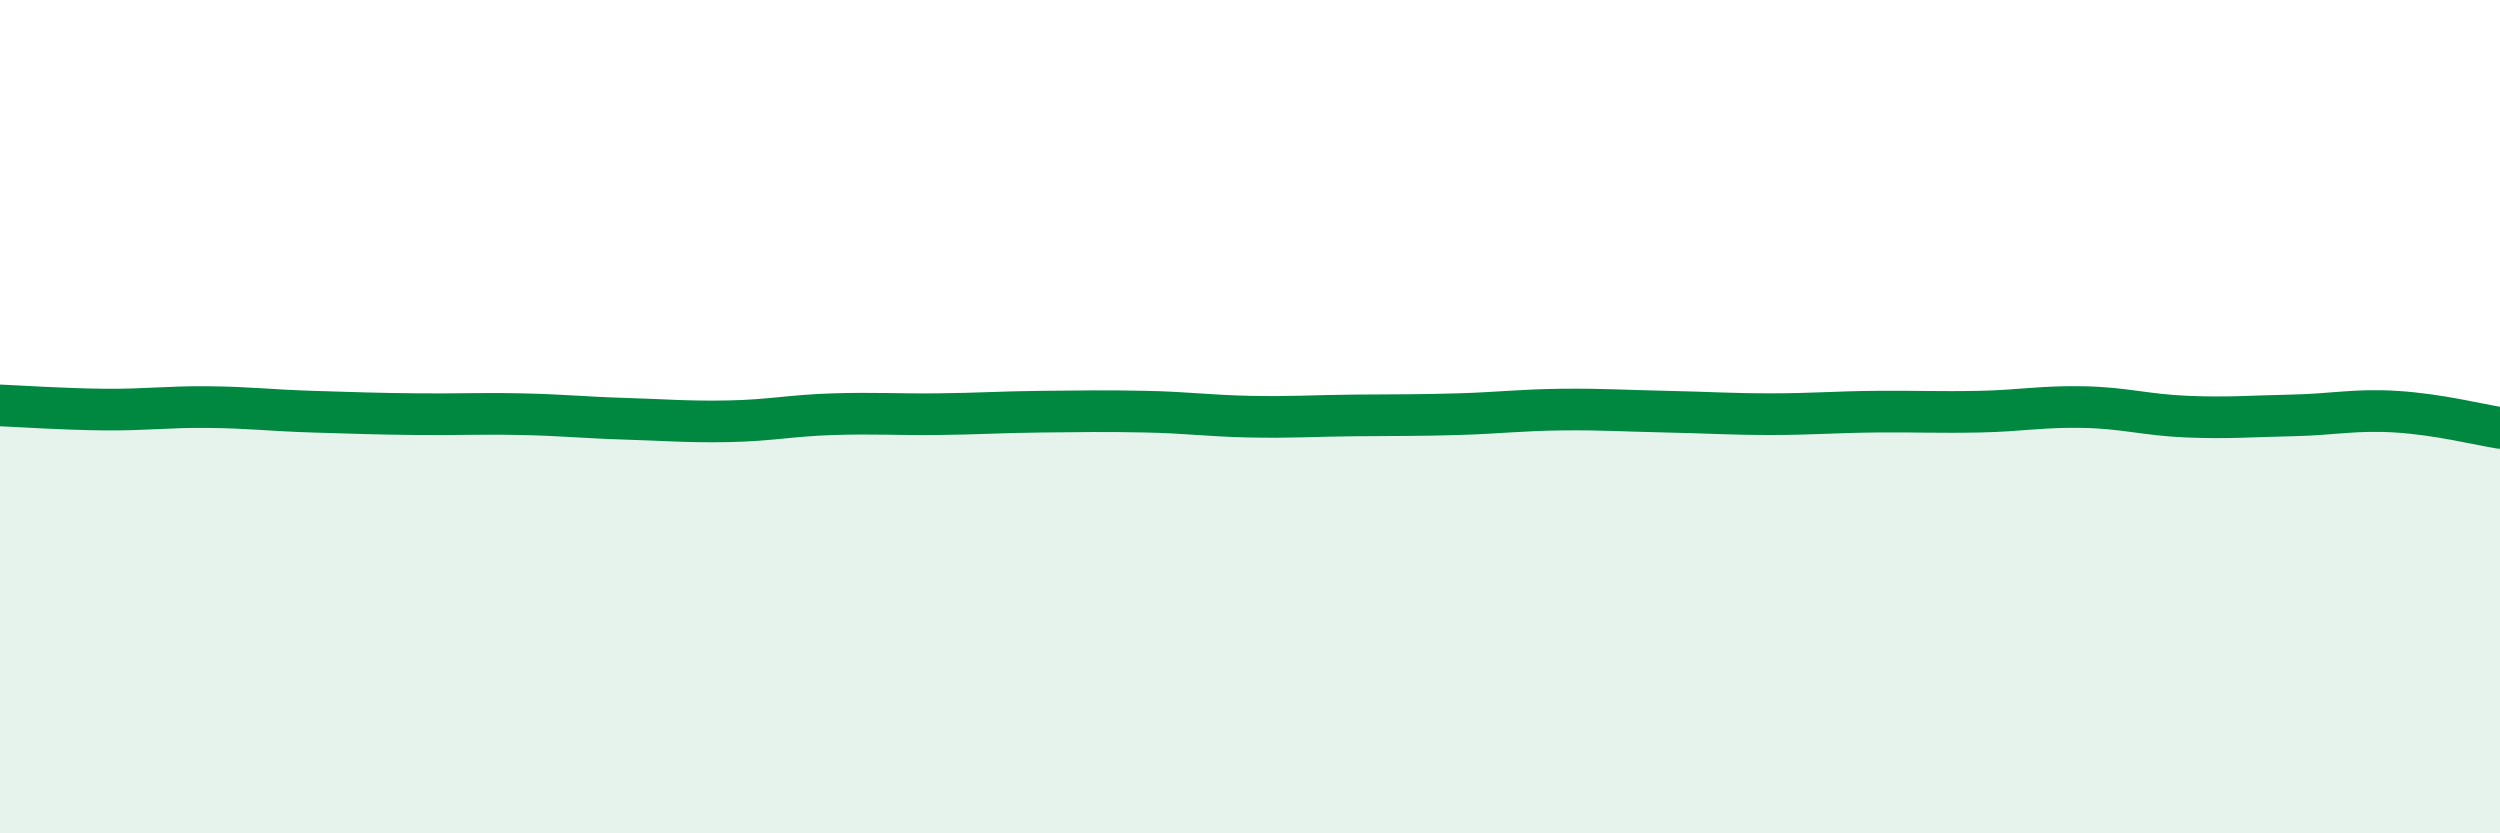
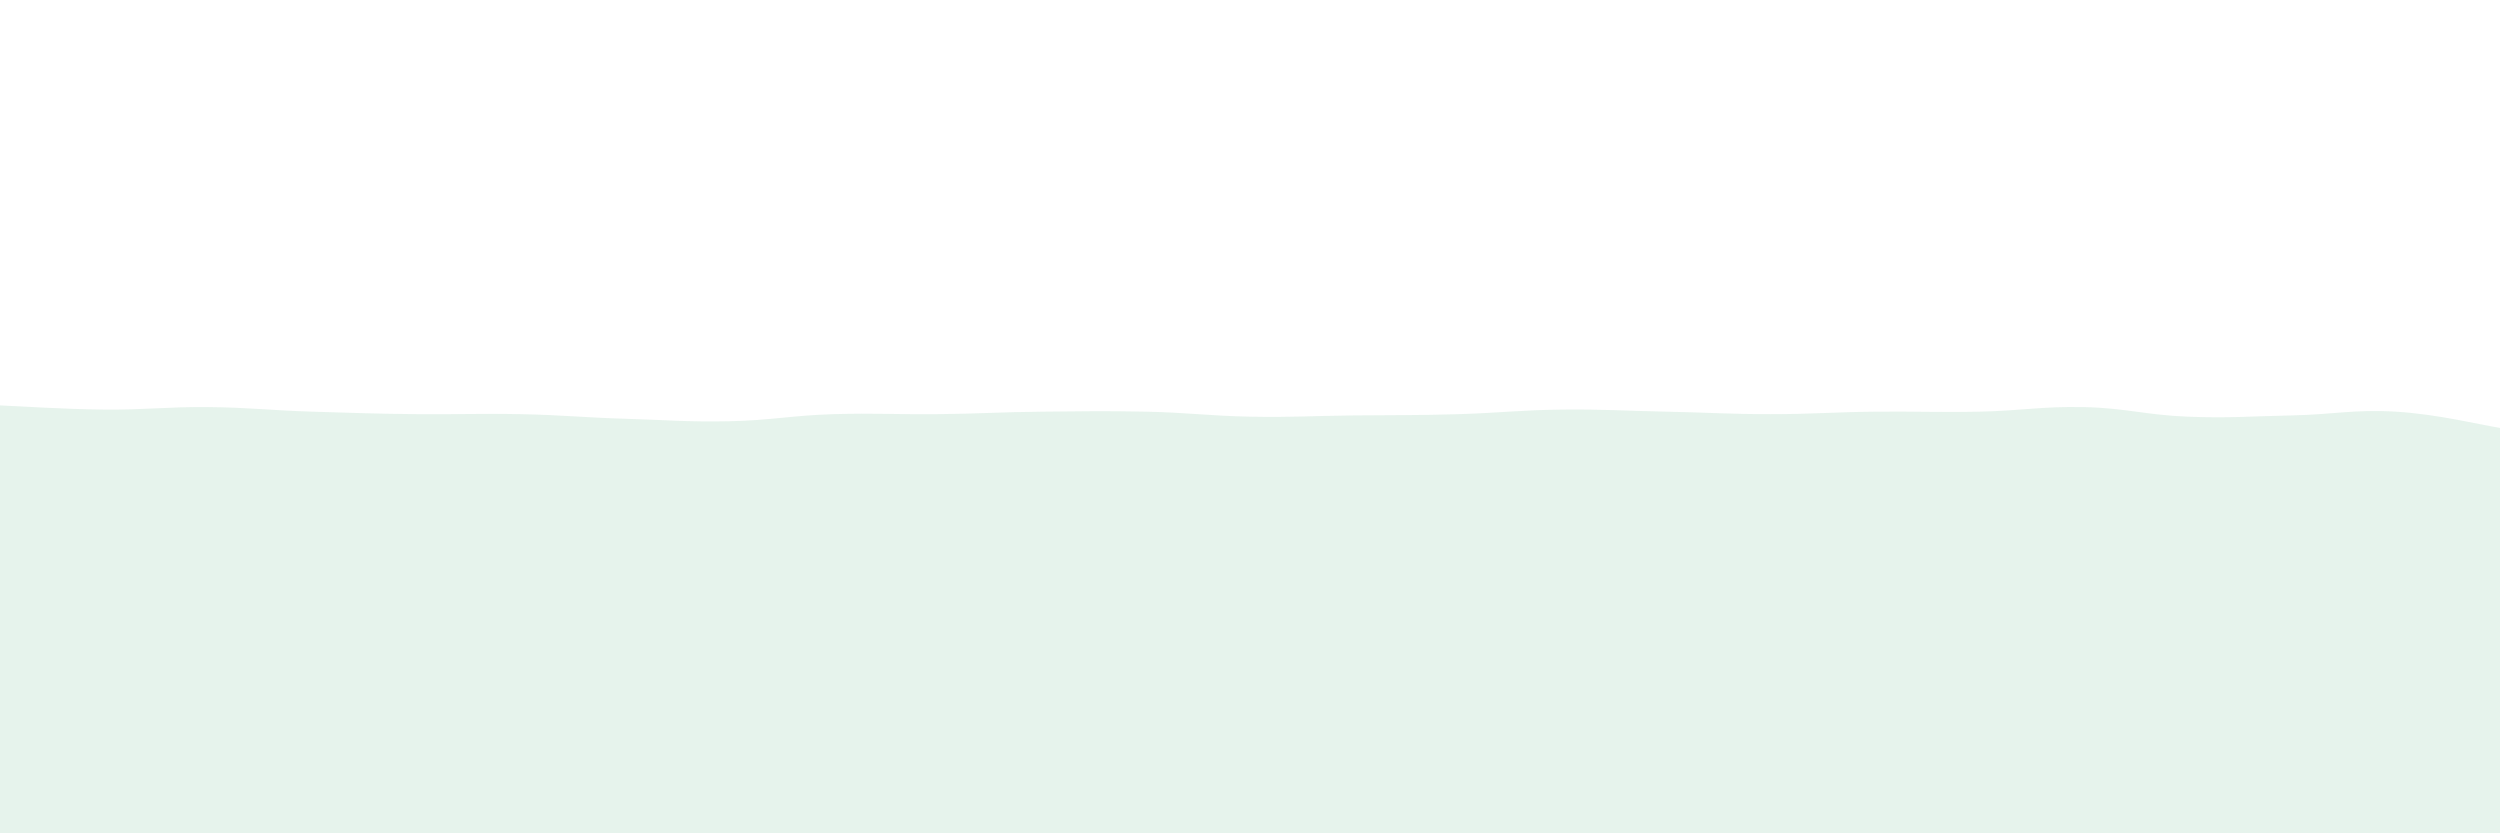
<svg xmlns="http://www.w3.org/2000/svg" width="60" height="20" viewBox="0 0 60 20">
  <path d="M 0,9.73 C 0.5,9.75 1.5,9.82 2.5,9.83 C 3.5,9.84 4,9.76 5,9.77 C 6,9.78 6.5,9.85 7.5,9.88 C 8.5,9.91 9,9.93 10,9.94 C 11,9.95 11.5,9.92 12.5,9.94 C 13.5,9.96 14,10.02 15,10.05 C 16,10.08 16.5,10.13 17.5,10.11 C 18.5,10.09 19,9.97 20,9.94 C 21,9.91 21.5,9.95 22.5,9.94 C 23.5,9.93 24,9.89 25,9.88 C 26,9.87 26.5,9.86 27.5,9.88 C 28.5,9.9 29,9.98 30,10 C 31,10.02 31.5,9.98 32.5,9.97 C 33.5,9.96 34,9.97 35,9.94 C 36,9.91 36.5,9.84 37.5,9.83 C 38.5,9.82 39,9.86 40,9.88 C 41,9.9 41.5,9.94 42.5,9.94 C 43.5,9.94 44,9.89 45,9.88 C 46,9.87 46.5,9.9 47.5,9.88 C 48.5,9.86 49,9.75 50,9.77 C 51,9.79 51.5,9.96 52.5,10 C 53.5,10.04 54,9.99 55,9.97 C 56,9.95 56.5,9.82 57.5,9.88 C 58.5,9.94 59.5,10.19 60,10.27L60 20L0 20Z" fill="#008740" opacity="0.1" stroke-linecap="round" stroke-linejoin="round" />
-   <path d="M 0,9.73 C 0.5,9.75 1.5,9.82 2.5,9.83 C 3.5,9.84 4,9.76 5,9.77 C 6,9.78 6.5,9.85 7.5,9.88 C 8.5,9.91 9,9.93 10,9.94 C 11,9.95 11.5,9.92 12.5,9.94 C 13.5,9.96 14,10.02 15,10.05 C 16,10.08 16.5,10.13 17.5,10.11 C 18.5,10.09 19,9.97 20,9.94 C 21,9.91 21.5,9.95 22.5,9.94 C 23.5,9.93 24,9.89 25,9.88 C 26,9.87 26.5,9.86 27.5,9.88 C 28.5,9.9 29,9.98 30,10 C 31,10.02 31.5,9.98 32.5,9.97 C 33.5,9.96 34,9.97 35,9.94 C 36,9.91 36.5,9.84 37.5,9.83 C 38.5,9.82 39,9.86 40,9.88 C 41,9.9 41.5,9.94 42.5,9.94 C 43.5,9.94 44,9.89 45,9.88 C 46,9.87 46.5,9.9 47.5,9.88 C 48.5,9.86 49,9.75 50,9.77 C 51,9.79 51.5,9.96 52.5,10 C 53.5,10.04 54,9.99 55,9.97 C 56,9.95 56.5,9.82 57.5,9.88 C 58.5,9.94 59.5,10.19 60,10.27" stroke="#008740" stroke-width="1" fill="none" stroke-linecap="round" stroke-linejoin="round" />
</svg>